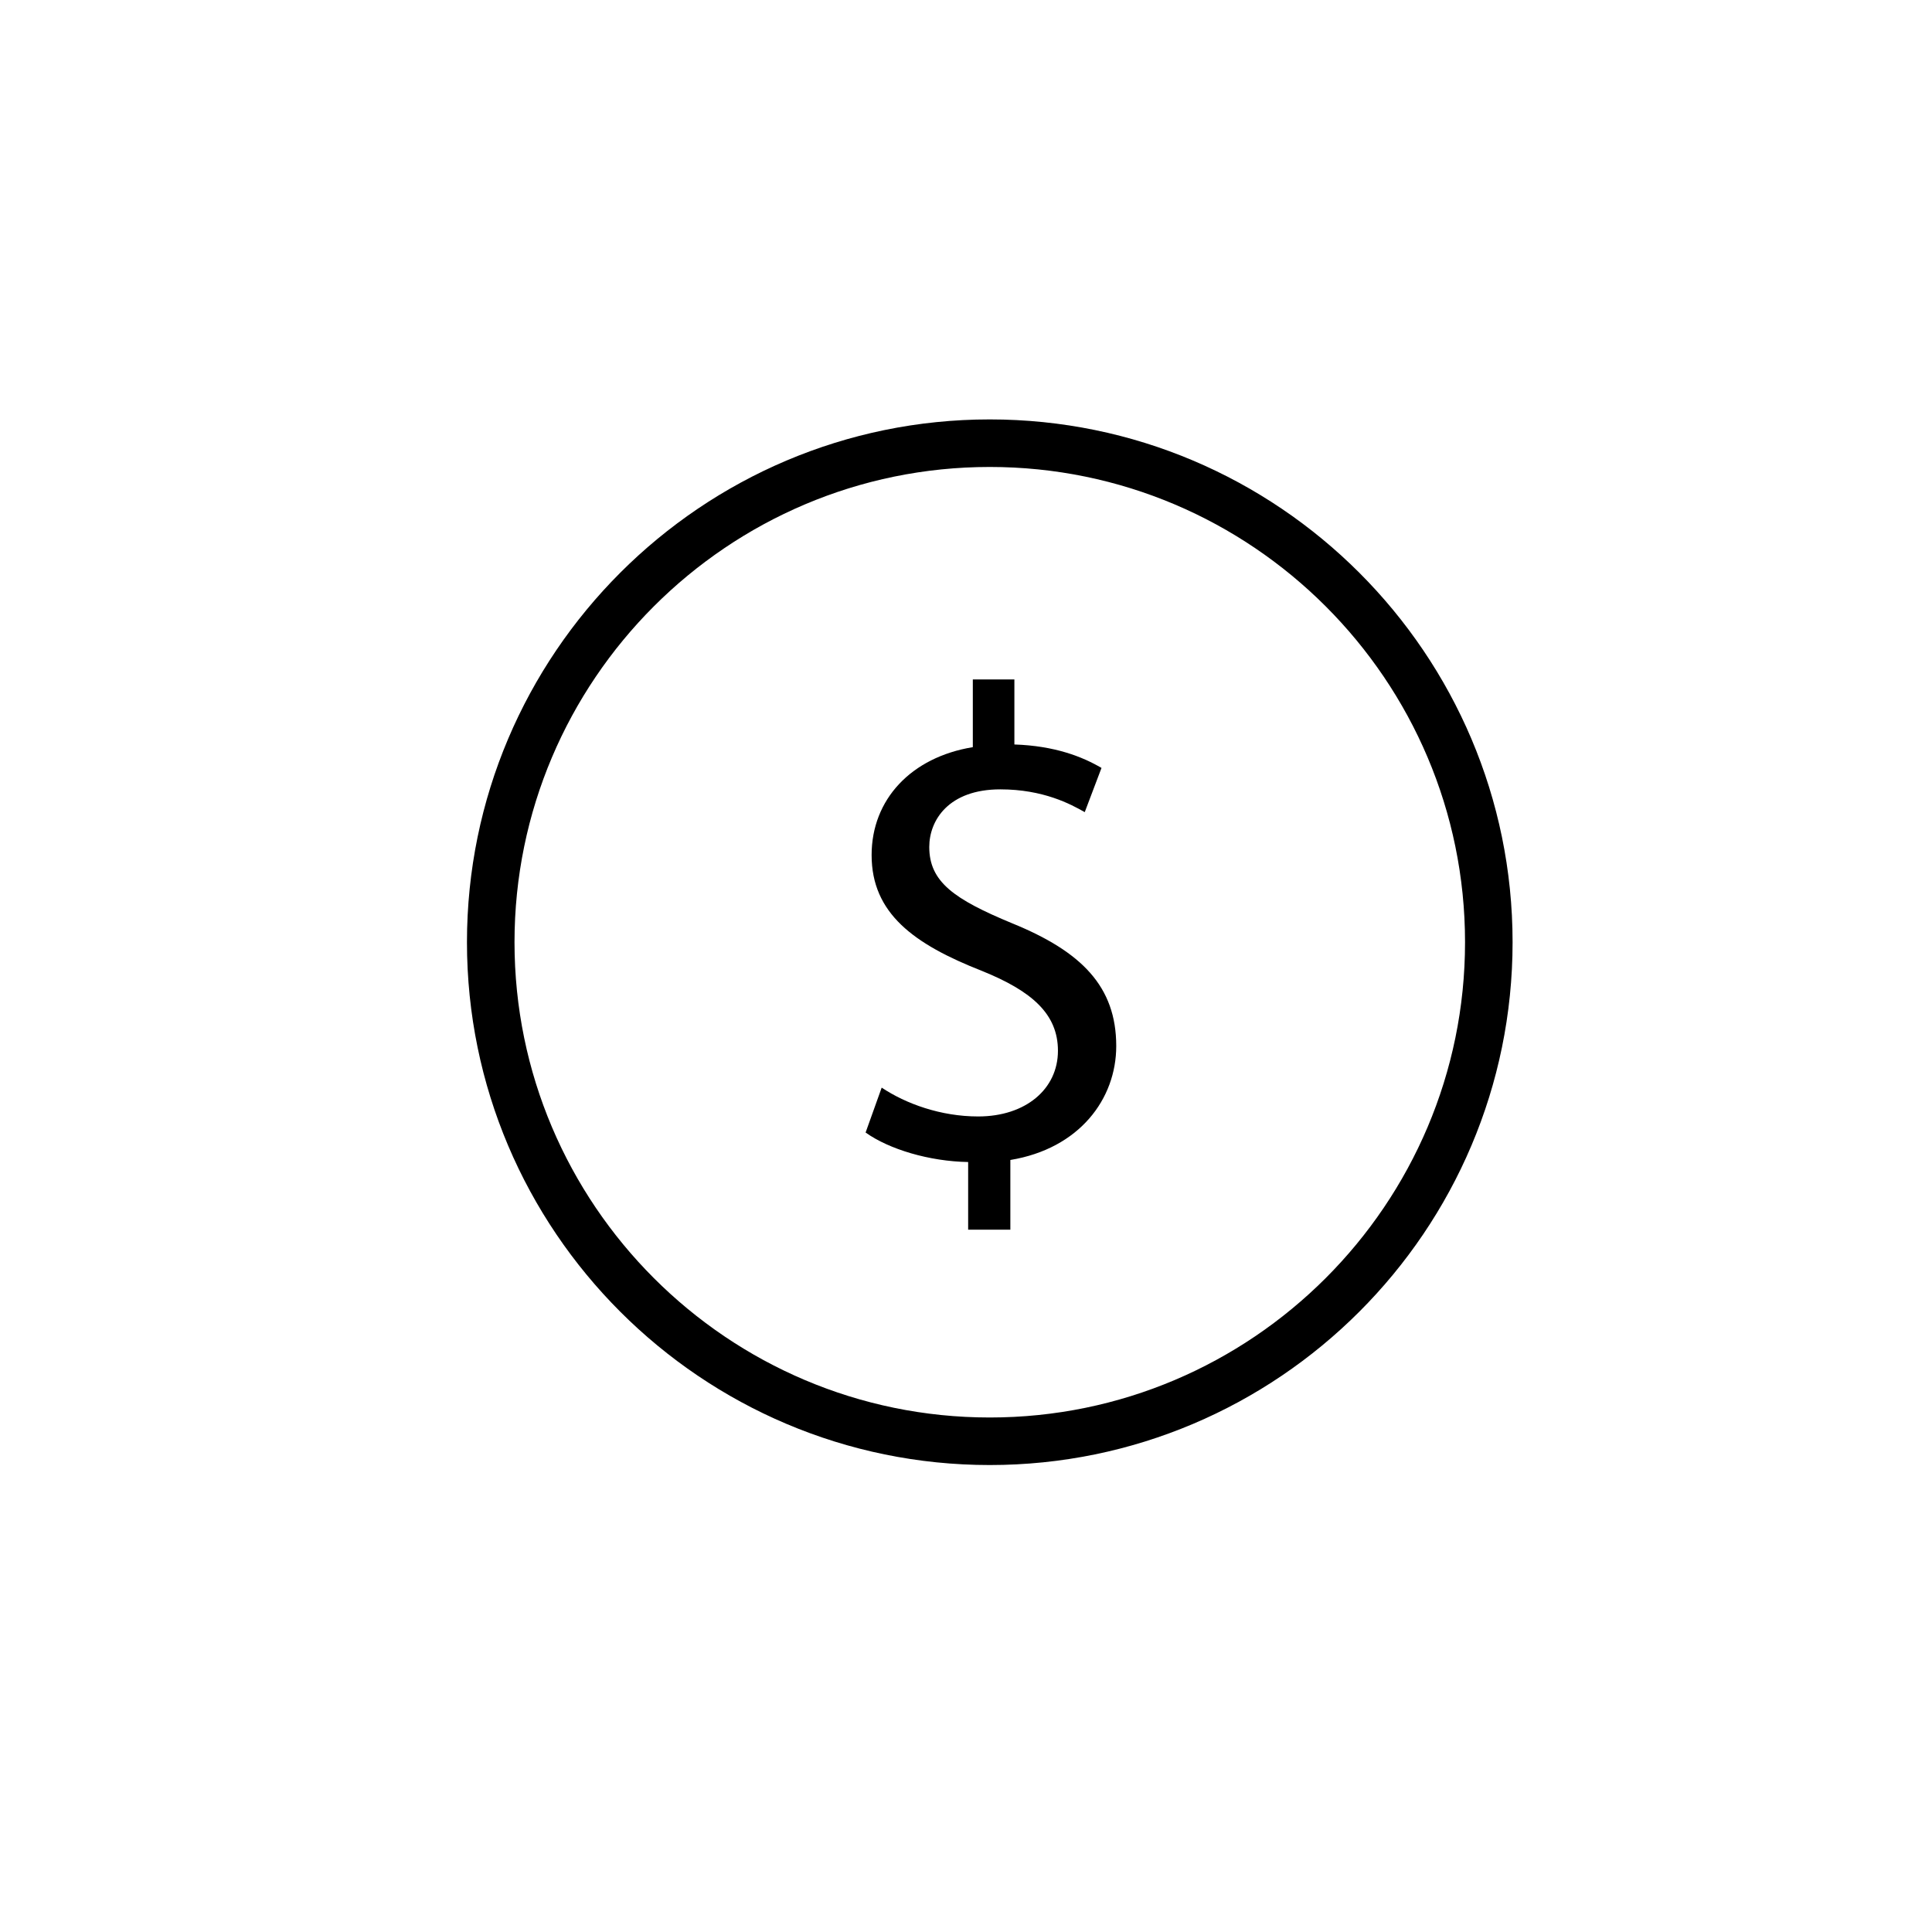
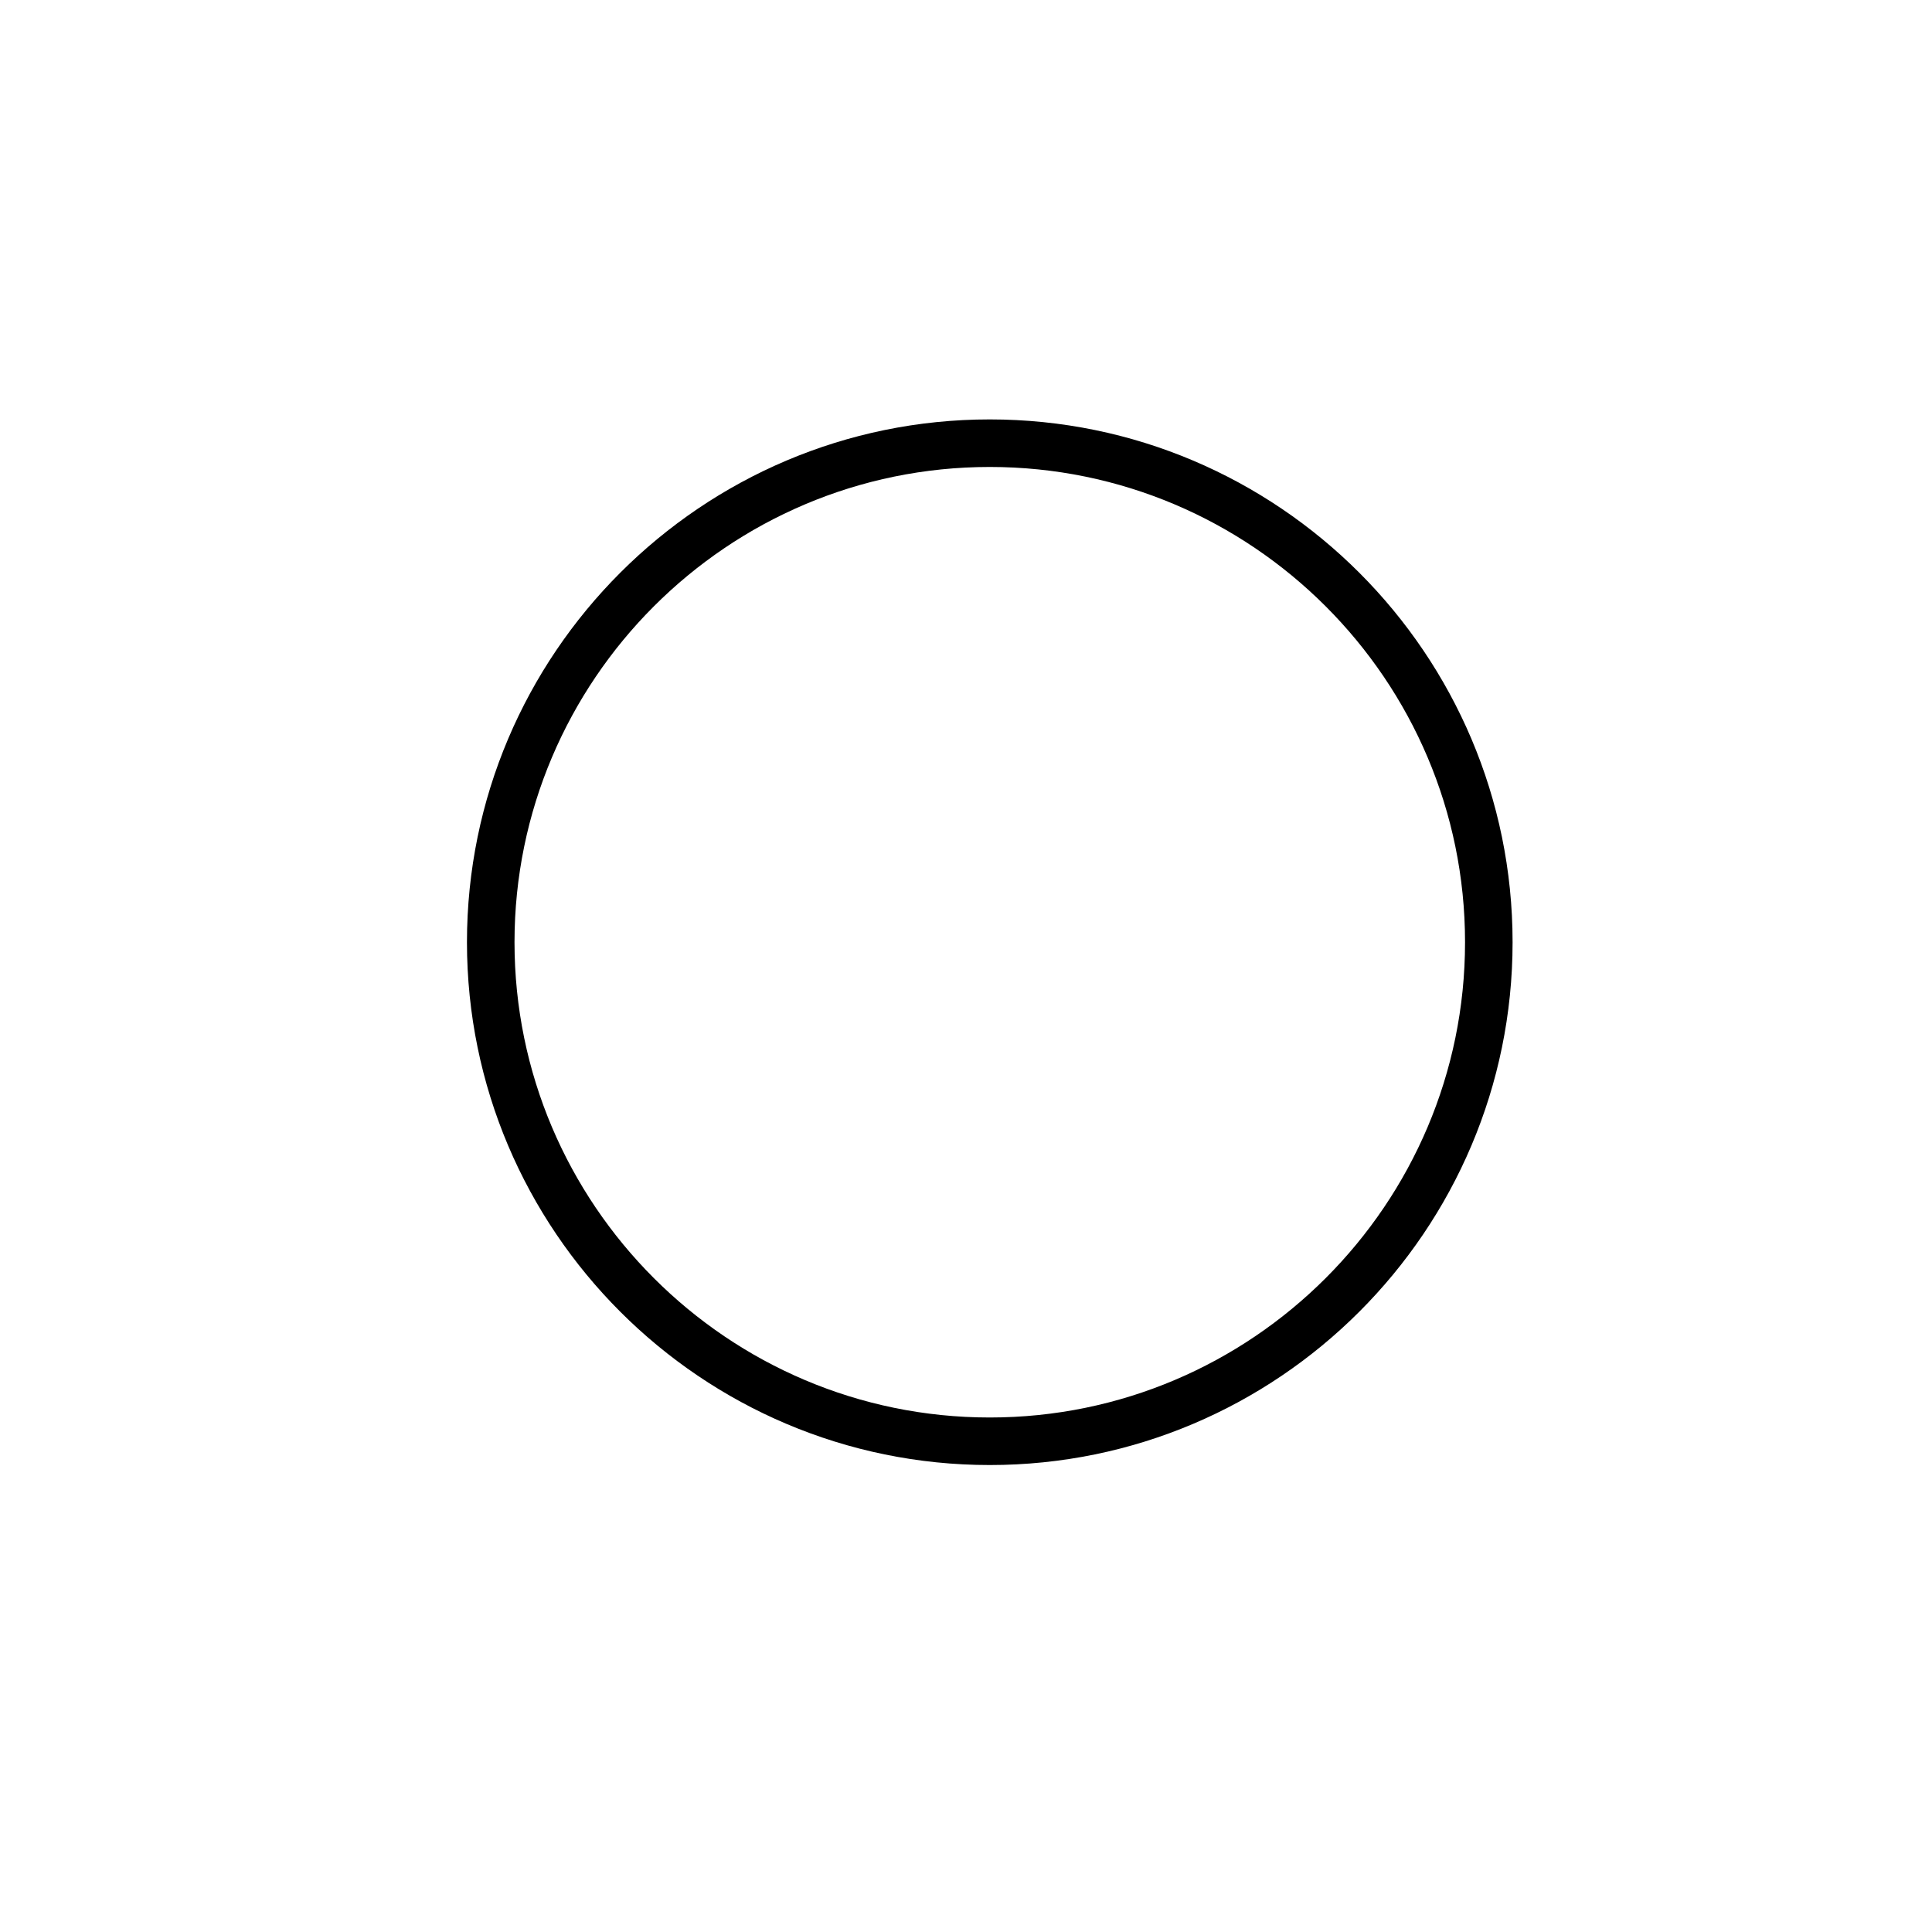
<svg xmlns="http://www.w3.org/2000/svg" fill="#000000" width="800px" height="800px" version="1.1" viewBox="144 144 512 512">
  <g>
-     <path d="m400.57 469.89v-17.941c-10.305-0.176-20.957-3.375-27.176-7.816l4.262-11.902c6.391 4.262 15.629 7.641 25.574 7.641 12.609 0 21.137-7.281 21.137-17.406 0-9.77-6.926-15.809-20.07-21.137-18.117-7.106-29.309-15.273-29.309-30.727 0-14.742 10.48-25.926 26.82-28.598v-17.941h11.016v17.23c10.656 0.359 17.941 3.199 23.086 6.215l-4.441 11.719c-3.727-2.129-11.008-6.039-22.375-6.039-13.68 0-18.828 8.168-18.828 15.273 0 9.238 6.574 13.855 22.023 20.246 18.293 7.461 27.527 16.695 27.527 32.504 0 14.031-9.77 27.176-28.062 30.195v18.473h-11.184z" />
    <path d="m406.3 532.25c-76.395 0-138.55-62.152-138.55-138.55s62.152-138.55 138.55-138.55 138.55 62.152 138.55 138.55-62.152 138.55-138.55 138.55zm0-264.5c-69.449 0-125.95 56.504-125.95 125.95s56.504 125.95 125.95 125.95 125.95-56.504 125.95-125.95c0-69.453-56.504-125.95-125.95-125.95z" />
  </g>
</svg>